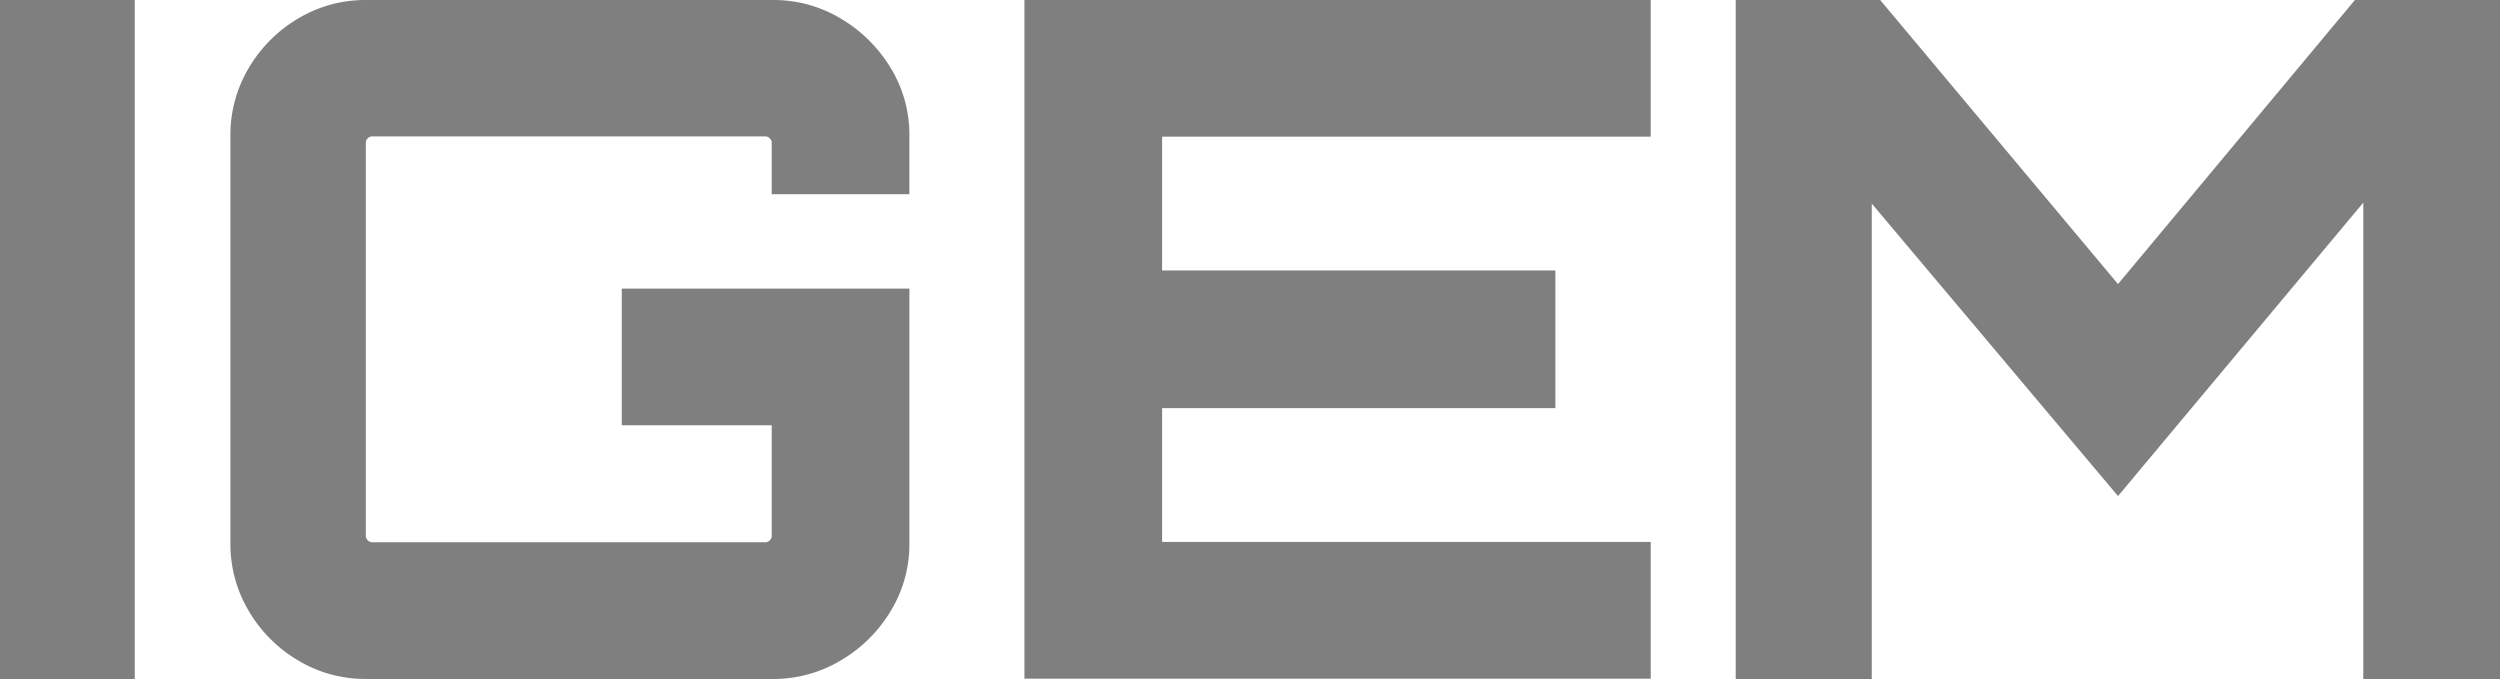
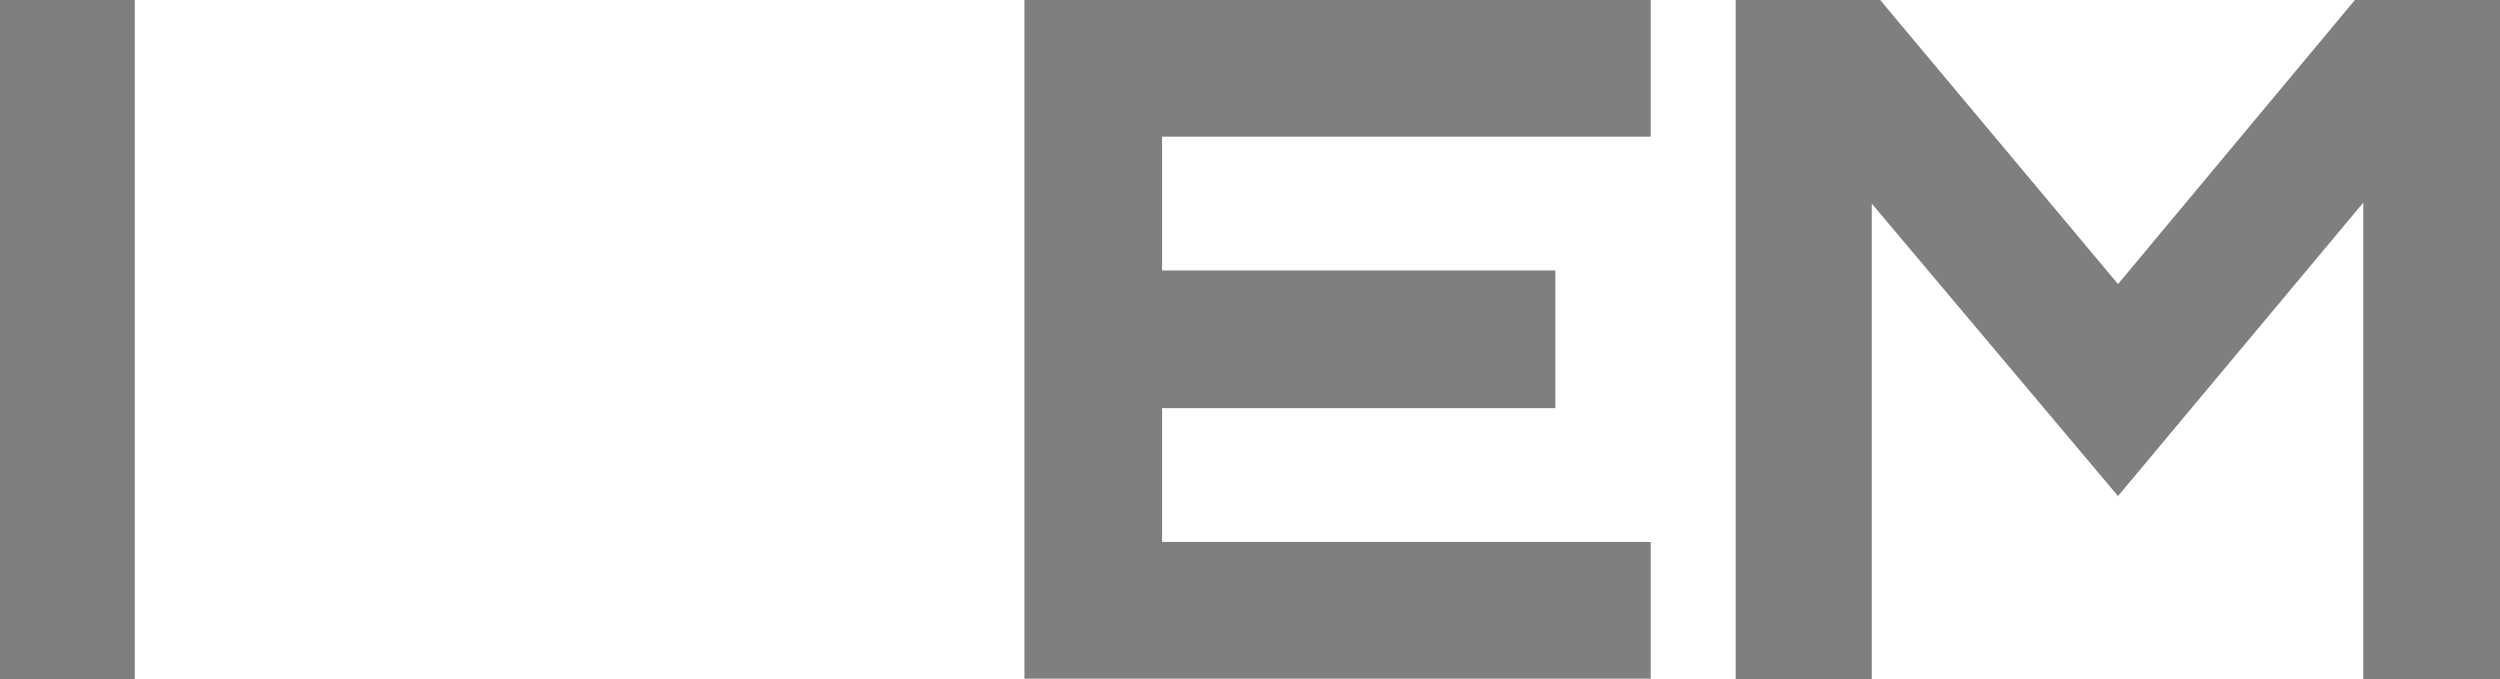
<svg xmlns="http://www.w3.org/2000/svg" viewBox="0 0 773.6 210.1">
  <defs>
    <style>.cls-1{fill:#7f7f7f;}</style>
  </defs>
  <g id="Vrstva_2" data-name="Vrstva 2">
    <g id="Vrstva_1-2" data-name="Vrstva 1">
      <path class="cls-1" d="M0,210.1V0H41.7V210.1Z" />
-       <path class="cls-1" d="M113.3,210.1a40.38,40.38,0,0,1-21-5.7A43.13,43.13,0,0,1,77,189.1a40.38,40.38,0,0,1-5.7-21V42A40.38,40.38,0,0,1,77,21,43.13,43.13,0,0,1,92.3,5.7a40.38,40.38,0,0,1,21-5.7H239.1a40.38,40.38,0,0,1,21,5.7A44.52,44.52,0,0,1,275.6,21a39.55,39.55,0,0,1,5.8,21V60.1H238.8V44a2.12,2.12,0,0,0-1.8-1.8H115a2.12,2.12,0,0,0-1.8,1.8V166a2.12,2.12,0,0,0,1.8,1.8H237a2.12,2.12,0,0,0,1.8-1.8V131.6H192.4V89.3h89v78.8a39.55,39.55,0,0,1-5.8,21,43.69,43.69,0,0,1-15.5,15.3,40.38,40.38,0,0,1-21,5.7Z" />
      <path class="cls-1" d="M317,210.1V0H510.8V42.3H359.6V83.7H481.3v42.6H359.6v41.4H510.8V210H317Z" />
      <path class="cls-1" d="M537.1,210.1V0h44.7l73.6,87.9L728.7,0h44.9V210.1H731.3V62.7l-75.9,90.8L579.2,63V210.1H537.1Z" />
    </g>
  </g>
</svg>